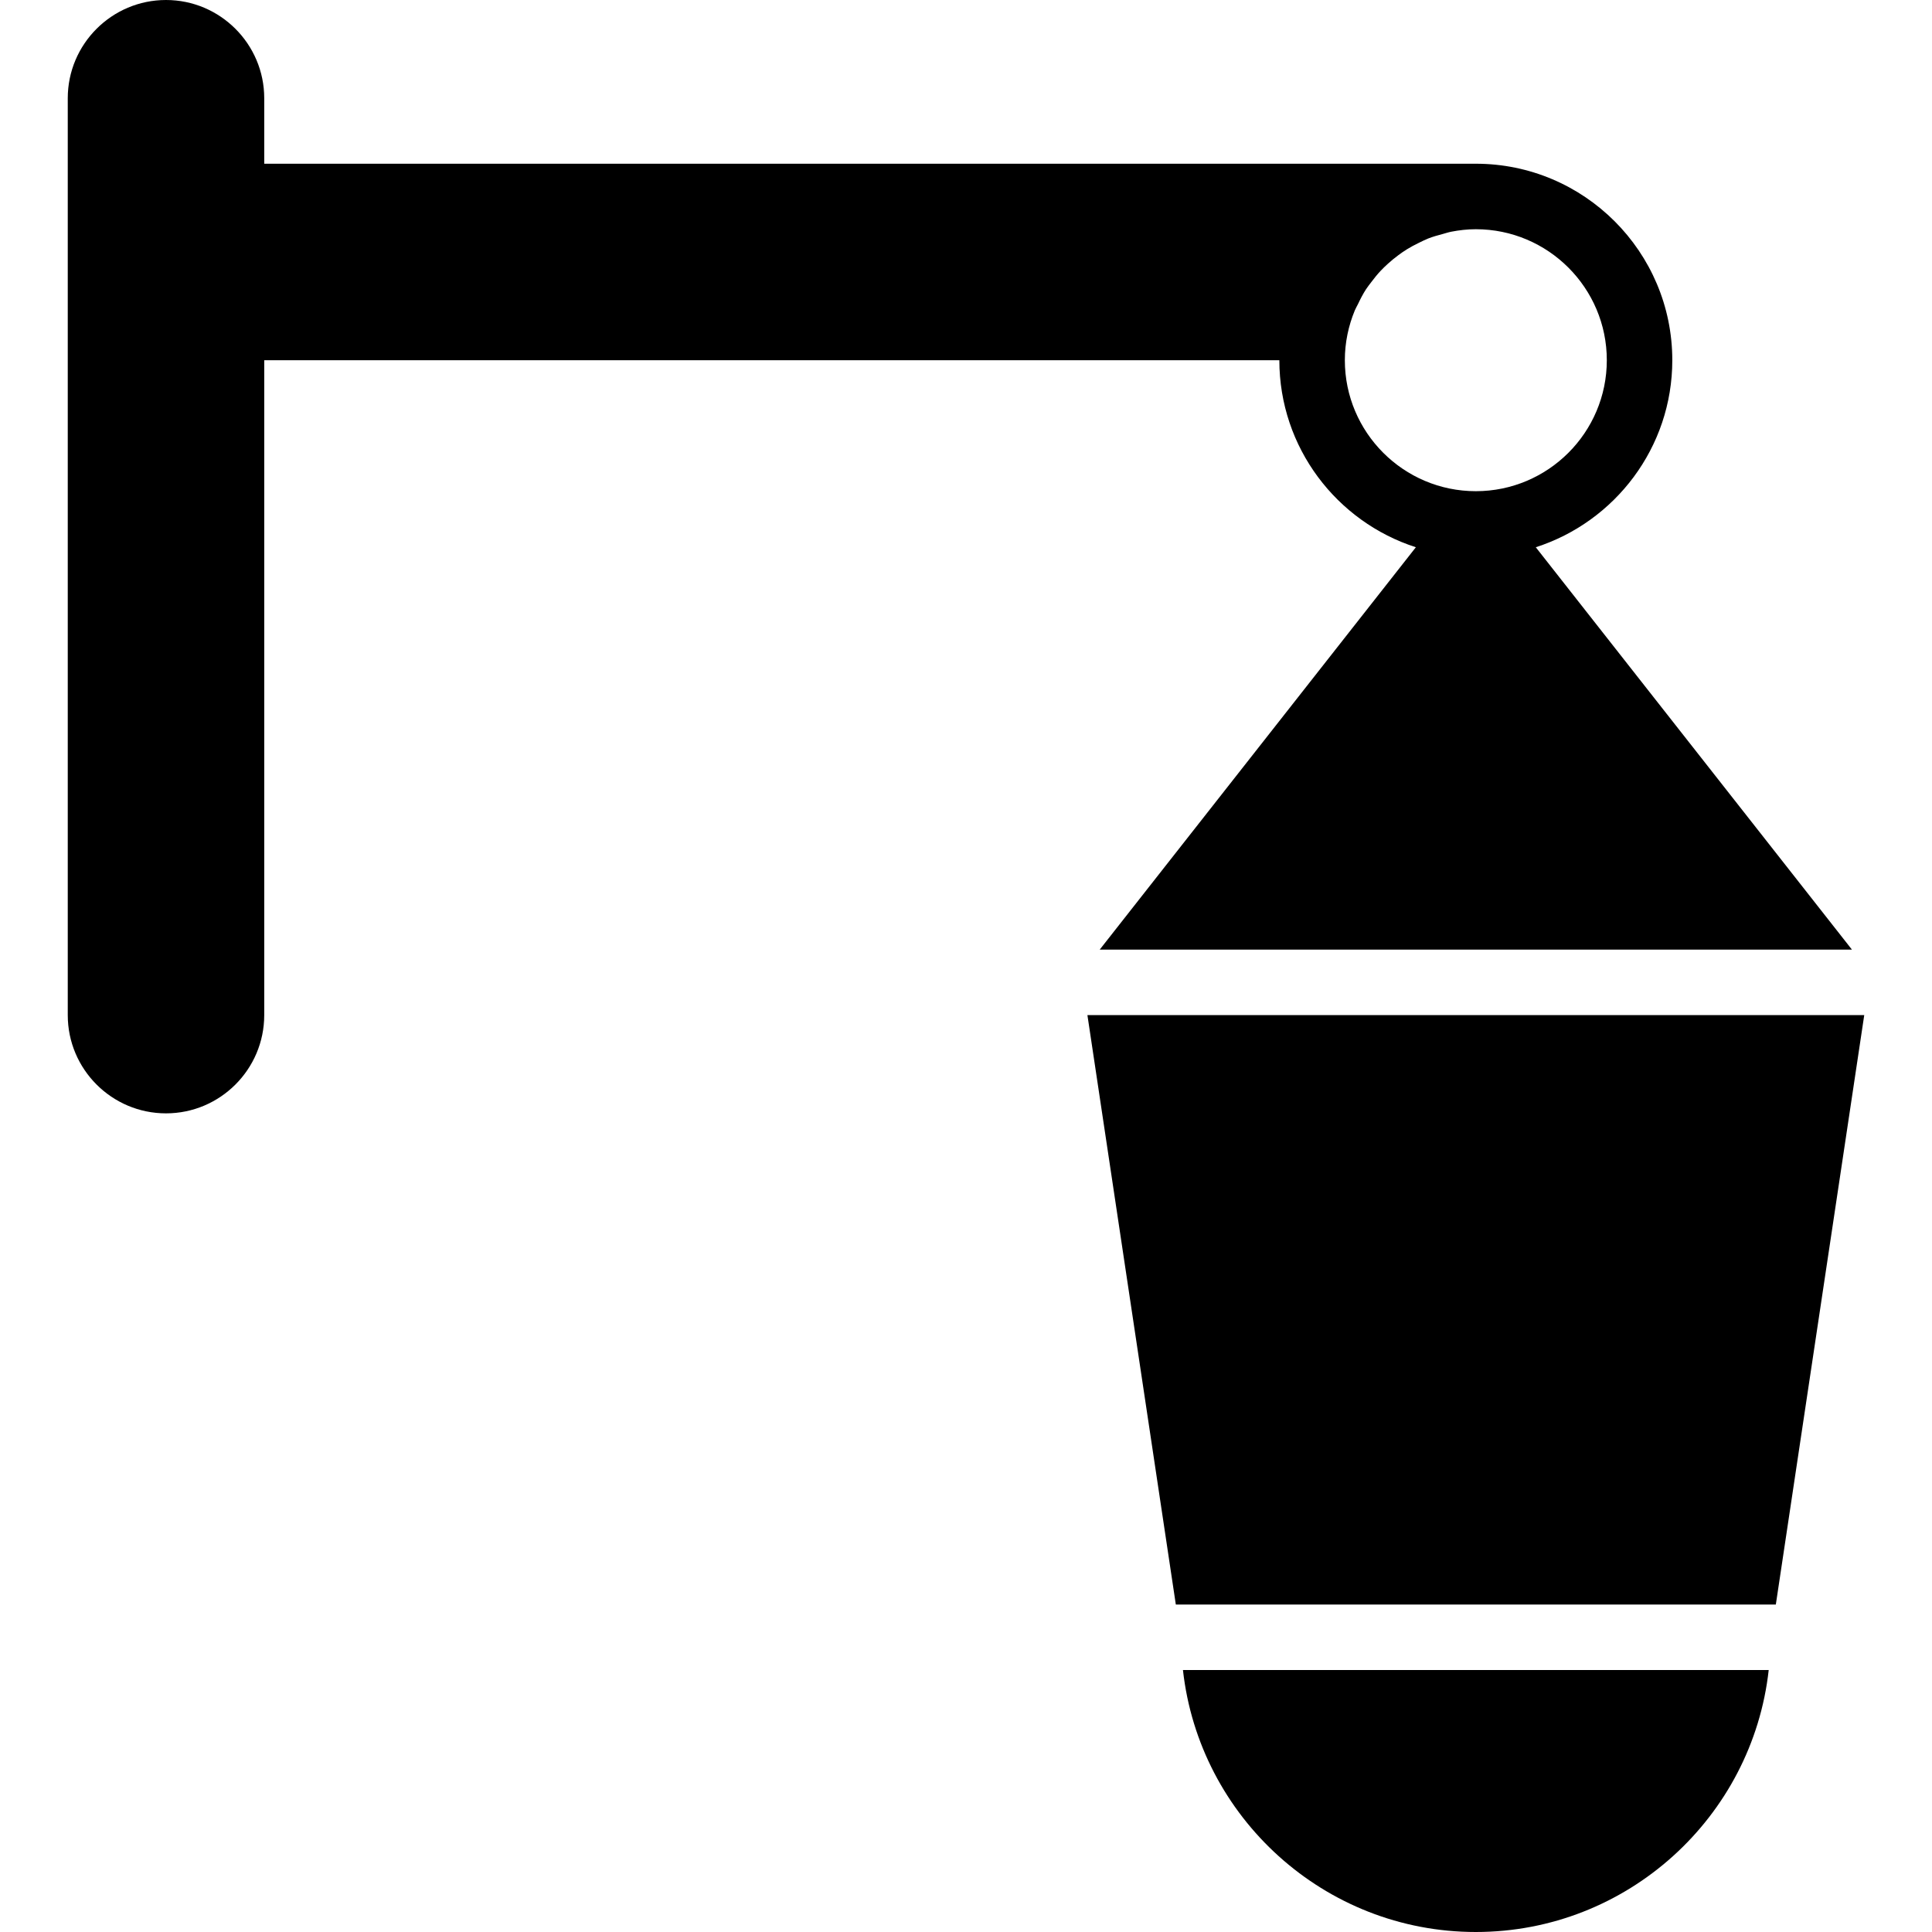
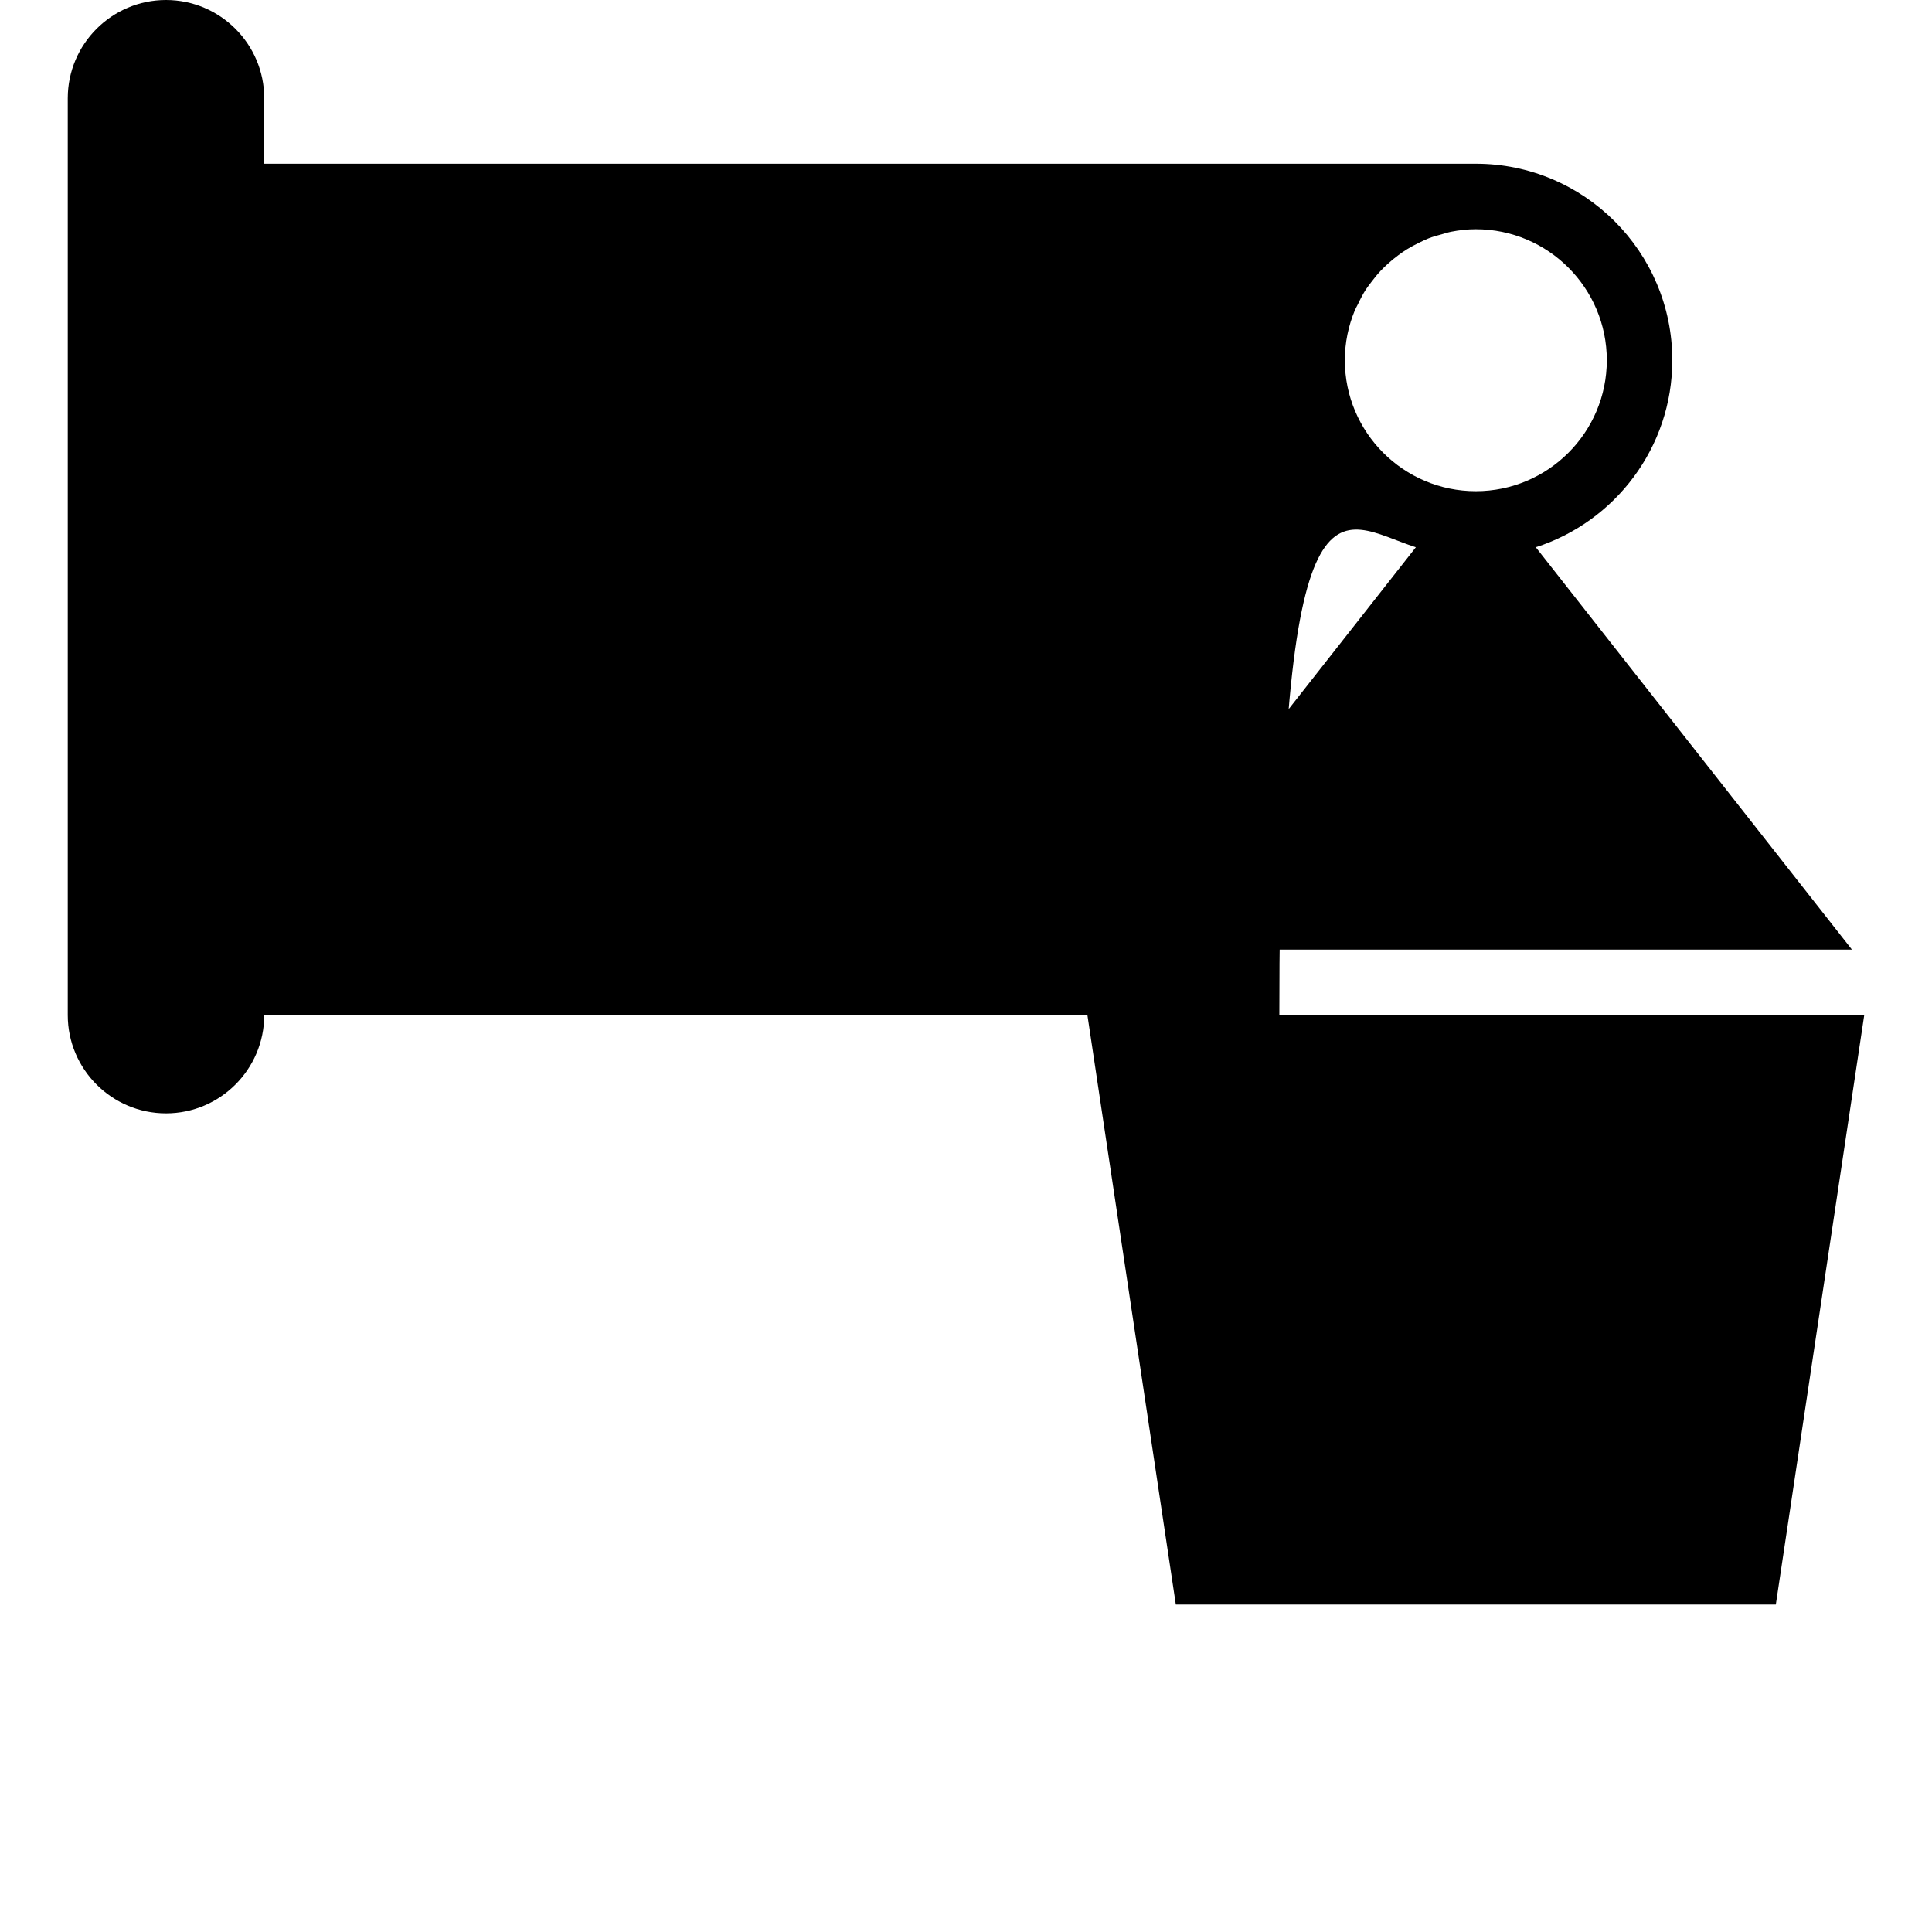
<svg xmlns="http://www.w3.org/2000/svg" fill="#000000" height="800px" width="800px" version="1.1" id="Layer_1" viewBox="0 0 512 512" xml:space="preserve">
  <g transform="translate(0 -1)">
    <g>
      <g>
-         <path d="M375.22,146.026l-83.786,106.635h199.35l-83.786-106.635c20.957-6.734,36.178-26.398,36.178-49.569     c0-28.715-23.352-52.068-52.068-52.068H70.025V27.034C70.025,12.681,58.344,1,43.991,1S17.957,12.681,17.957,27.034v242.983     c0,14.353,11.681,26.034,26.034,26.034s26.034-11.68,26.034-26.034V96.458h269.017     C339.042,119.628,354.263,139.292,375.22,146.026z M359.036,83.267c0.234-0.573,0.564-1.102,0.833-1.658     c0.642-1.362,1.328-2.699,2.143-3.957c0.425-0.651,0.92-1.258,1.38-1.874c0.79-1.05,1.605-2.074,2.499-3.02     c0.599-0.642,1.241-1.241,1.883-1.831c0.885-0.807,1.814-1.571,2.777-2.282c0.746-0.555,1.51-1.093,2.3-1.579     c1.007-0.625,2.048-1.172,3.115-1.692c0.833-0.408,1.657-0.824,2.525-1.172c1.215-0.477,2.491-0.833,3.775-1.172     c0.772-0.208,1.527-0.469,2.326-0.625c2.117-0.408,4.287-0.66,6.517-0.66c19.144,0,34.712,15.568,34.712,34.712     s-15.568,34.712-34.712,34.712s-34.712-15.568-34.712-34.712C356.398,91.789,357.352,87.337,359.036,83.267z" />
+         <path d="M375.22,146.026l-83.786,106.635h199.35l-83.786-106.635c20.957-6.734,36.178-26.398,36.178-49.569     c0-28.715-23.352-52.068-52.068-52.068H70.025V27.034C70.025,12.681,58.344,1,43.991,1S17.957,12.681,17.957,27.034v242.983     c0,14.353,11.681,26.034,26.034,26.034s26.034-11.68,26.034-26.034h269.017     C339.042,119.628,354.263,139.292,375.22,146.026z M359.036,83.267c0.234-0.573,0.564-1.102,0.833-1.658     c0.642-1.362,1.328-2.699,2.143-3.957c0.425-0.651,0.92-1.258,1.38-1.874c0.79-1.05,1.605-2.074,2.499-3.02     c0.599-0.642,1.241-1.241,1.883-1.831c0.885-0.807,1.814-1.571,2.777-2.282c0.746-0.555,1.51-1.093,2.3-1.579     c1.007-0.625,2.048-1.172,3.115-1.692c0.833-0.408,1.657-0.824,2.525-1.172c1.215-0.477,2.491-0.833,3.775-1.172     c0.772-0.208,1.527-0.469,2.326-0.625c2.117-0.408,4.287-0.66,6.517-0.66c19.144,0,34.712,15.568,34.712,34.712     s-15.568,34.712-34.712,34.712s-34.712-15.568-34.712-34.712C356.398,91.789,357.352,87.337,359.036,83.267z" />
        <polygon points="288.176,270.017 311.606,426.22 470.613,426.22 494.043,270.017    " />
-         <path d="M391.109,513c40.127,0,73.285-30.425,77.616-69.424H313.494C317.824,482.575,350.982,513,391.109,513z" />
      </g>
    </g>
  </g>
</svg>